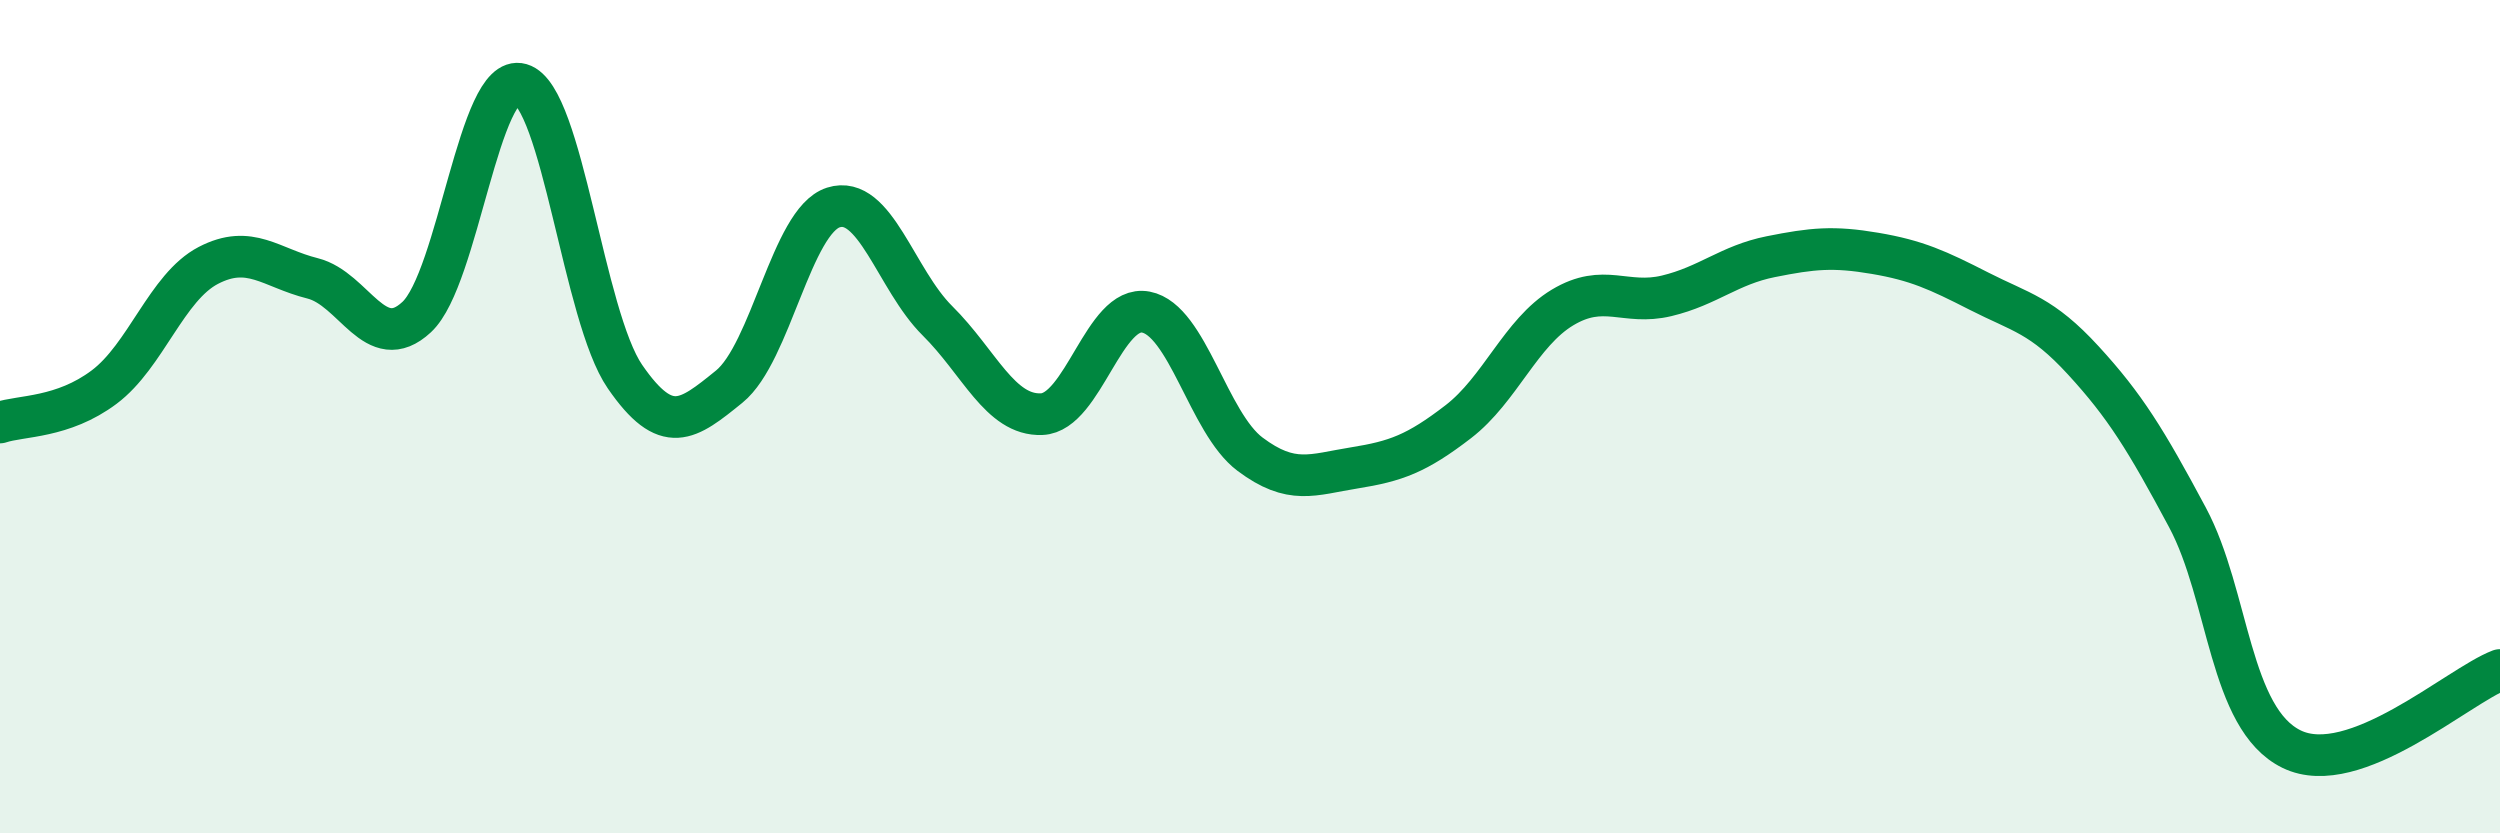
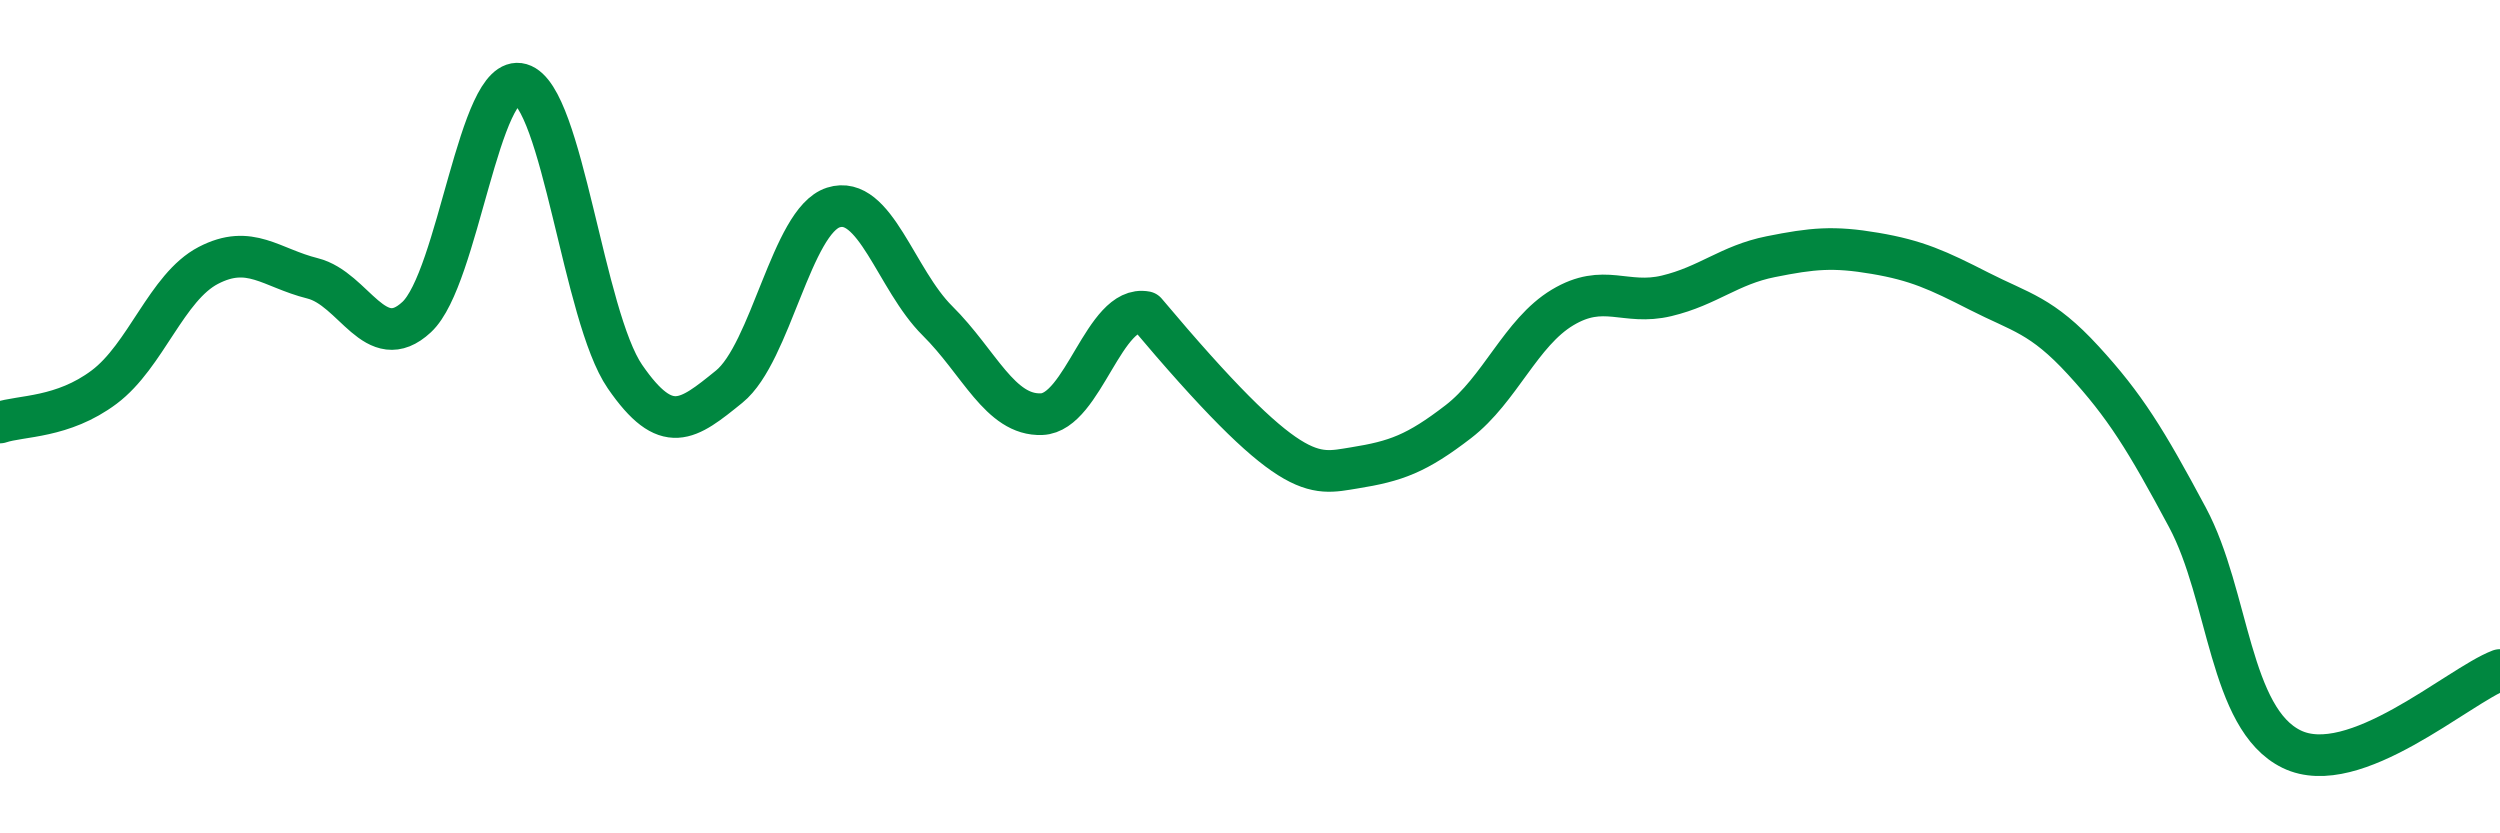
<svg xmlns="http://www.w3.org/2000/svg" width="60" height="20" viewBox="0 0 60 20">
-   <path d="M 0,10.14 C 0.5,9.97 1.5,10.04 2.5,9.29 C 3.5,8.54 4,6.89 5,6.37 C 6,5.85 6.5,6.43 7.5,6.68 C 8.5,6.93 9,8.54 10,7.61 C 11,6.68 11.5,1.73 12.5,2.02 C 13.5,2.31 14,7.59 15,9.04 C 16,10.49 16.5,10.09 17.5,9.28 C 18.5,8.47 19,5.3 20,4.98 C 21,4.66 21.5,6.71 22.5,7.7 C 23.5,8.69 24,9.98 25,9.94 C 26,9.9 26.5,7.3 27.5,7.49 C 28.5,7.68 29,10.15 30,10.9 C 31,11.65 31.5,11.39 32.5,11.23 C 33.5,11.07 34,10.89 35,10.12 C 36,9.35 36.5,7.98 37.5,7.38 C 38.5,6.78 39,7.34 40,7.1 C 41,6.86 41.5,6.36 42.5,6.16 C 43.5,5.96 44,5.91 45,6.08 C 46,6.25 46.5,6.48 47.5,6.99 C 48.5,7.5 49,7.56 50,8.65 C 51,9.74 51.5,10.55 52.5,12.42 C 53.5,14.29 53.5,17.25 55,17.98 C 56.5,18.71 59,16.46 60,16.08L60 20L0 20Z" fill="#008740" opacity="0.1" stroke-linecap="round" stroke-linejoin="round" />
-   <path d="M 0,10.14 C 0.5,9.97 1.5,10.04 2.5,9.29 C 3.5,8.54 4,6.89 5,6.37 C 6,5.85 6.5,6.43 7.5,6.68 C 8.5,6.93 9,8.54 10,7.61 C 11,6.68 11.5,1.73 12.5,2.02 C 13.5,2.31 14,7.59 15,9.04 C 16,10.49 16.5,10.09 17.5,9.28 C 18.5,8.47 19,5.3 20,4.98 C 21,4.66 21.5,6.71 22.5,7.7 C 23.5,8.69 24,9.98 25,9.94 C 26,9.9 26.5,7.3 27.5,7.49 C 28.5,7.68 29,10.15 30,10.9 C 31,11.65 31.5,11.39 32.5,11.23 C 33.5,11.07 34,10.89 35,10.12 C 36,9.35 36.5,7.98 37.5,7.38 C 38.5,6.78 39,7.34 40,7.1 C 41,6.86 41.5,6.36 42.5,6.16 C 43.5,5.96 44,5.91 45,6.08 C 46,6.25 46.5,6.48 47.5,6.99 C 48.5,7.5 49,7.56 50,8.65 C 51,9.74 51.5,10.55 52.5,12.42 C 53.5,14.29 53.5,17.25 55,17.98 C 56.5,18.71 59,16.46 60,16.08" stroke="#008740" stroke-width="1" fill="none" stroke-linecap="round" stroke-linejoin="round" />
+   <path d="M 0,10.14 C 0.5,9.97 1.5,10.04 2.5,9.29 C 3.5,8.54 4,6.89 5,6.37 C 6,5.85 6.5,6.43 7.5,6.68 C 8.5,6.93 9,8.54 10,7.61 C 11,6.68 11.5,1.73 12.5,2.02 C 13.5,2.31 14,7.59 15,9.04 C 16,10.49 16.5,10.09 17.5,9.28 C 18.5,8.47 19,5.3 20,4.98 C 21,4.66 21.5,6.71 22.5,7.7 C 23.5,8.69 24,9.98 25,9.94 C 26,9.9 26.5,7.3 27.5,7.49 C 31,11.65 31.5,11.39 32.5,11.23 C 33.5,11.07 34,10.89 35,10.12 C 36,9.35 36.5,7.98 37.5,7.38 C 38.5,6.78 39,7.34 40,7.1 C 41,6.86 41.5,6.36 42.5,6.16 C 43.5,5.96 44,5.91 45,6.08 C 46,6.25 46.5,6.48 47.5,6.99 C 48.5,7.5 49,7.56 50,8.65 C 51,9.74 51.5,10.55 52.5,12.42 C 53.5,14.29 53.5,17.25 55,17.98 C 56.5,18.71 59,16.46 60,16.08" stroke="#008740" stroke-width="1" fill="none" stroke-linecap="round" stroke-linejoin="round" />
</svg>